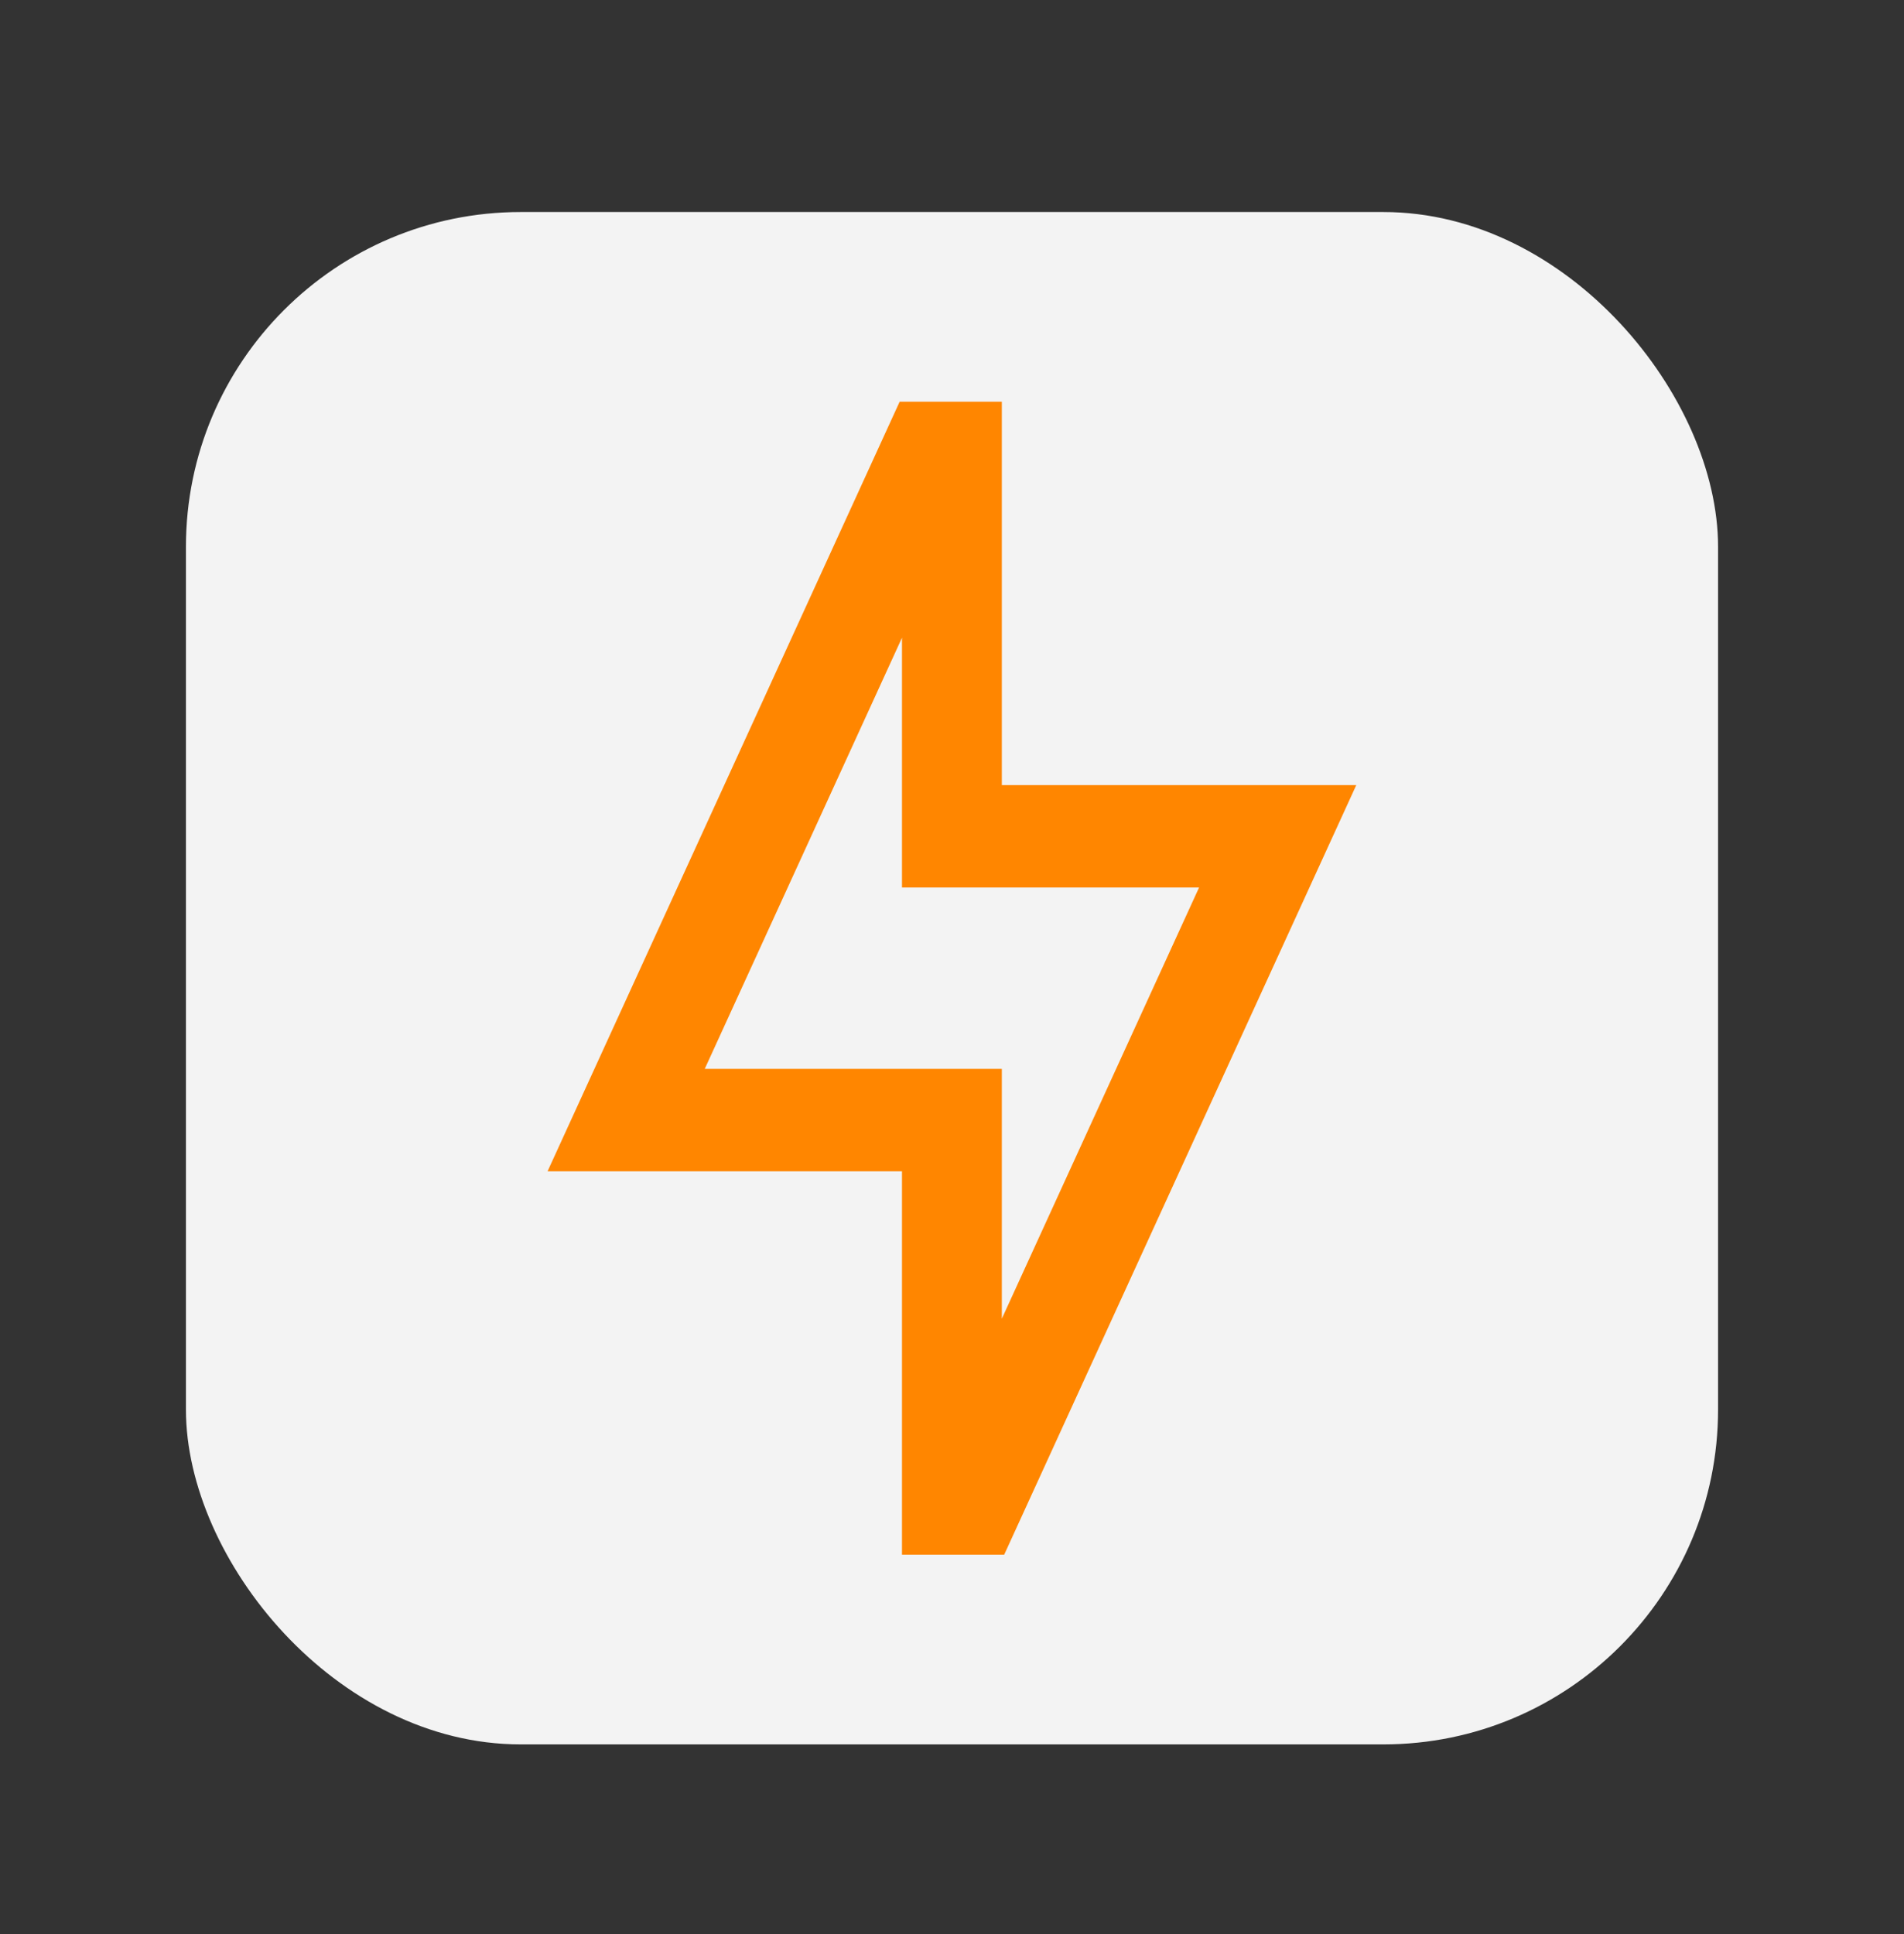
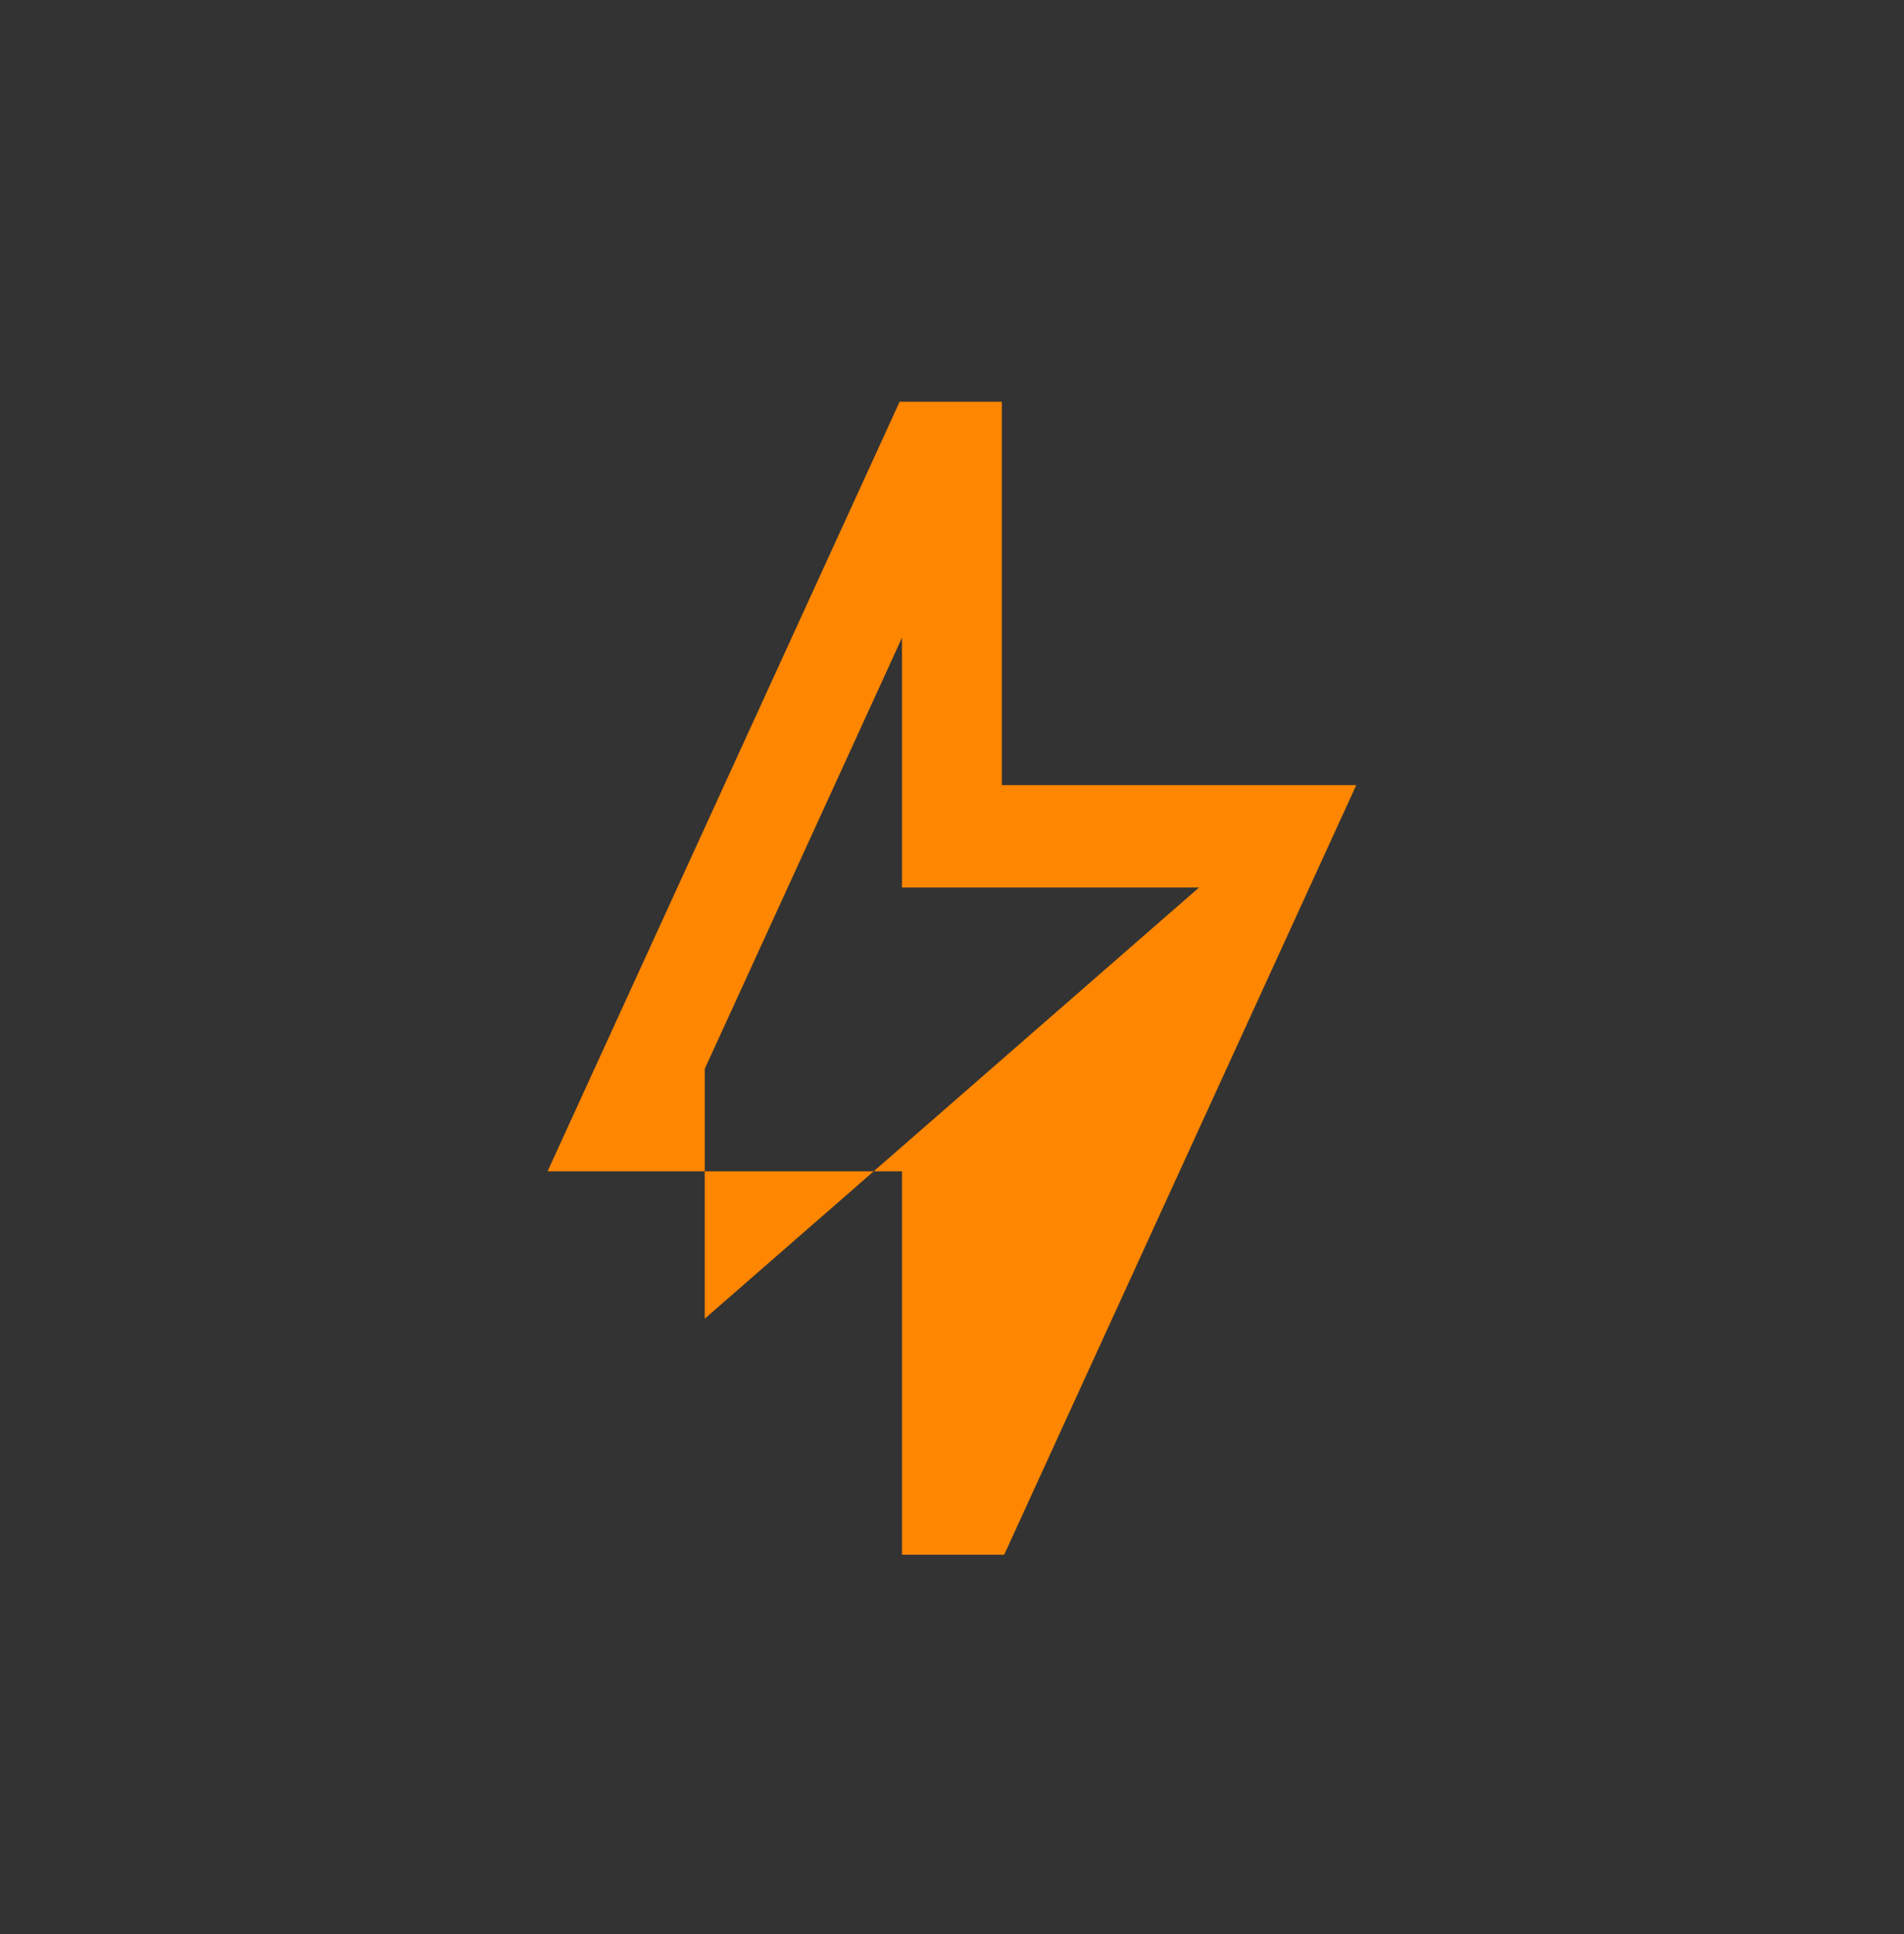
<svg xmlns="http://www.w3.org/2000/svg" width="64" height="65" viewBox="0 0 64 65" fill="none">
  <rect x="0" y="0" width="64" height="65" fill="#333333" stroke="none" />
  <g clip-path="url(#clip0_2915_6496)">
-     <rect x="6.25" y="7.126" width="51.5" height="51.5" rx="11.25" fill="#F3F3F3" />
-     <path d="M33.754 52.251H30.319V39.366H18.405L30.24 13.501H33.675V26.386H45.589L33.754 52.251ZM23.689 35.923H33.675V44.319L40.305 29.827H30.319V21.433L23.689 35.923Z" fill="#FF8600" />
+     <path d="M33.754 52.251H30.319V39.366H18.405L30.24 13.501H33.675V26.386H45.589L33.754 52.251ZM23.689 35.923V44.319L40.305 29.827H30.319V21.433L23.689 35.923Z" fill="#FF8600" />
  </g>
  <defs>
    <clipPath id="clip0_2915_6496">
      <rect width="64" height="64" fill="white" transform="translate(0 0.876)" />
    </clipPath>
  </defs>
</svg>